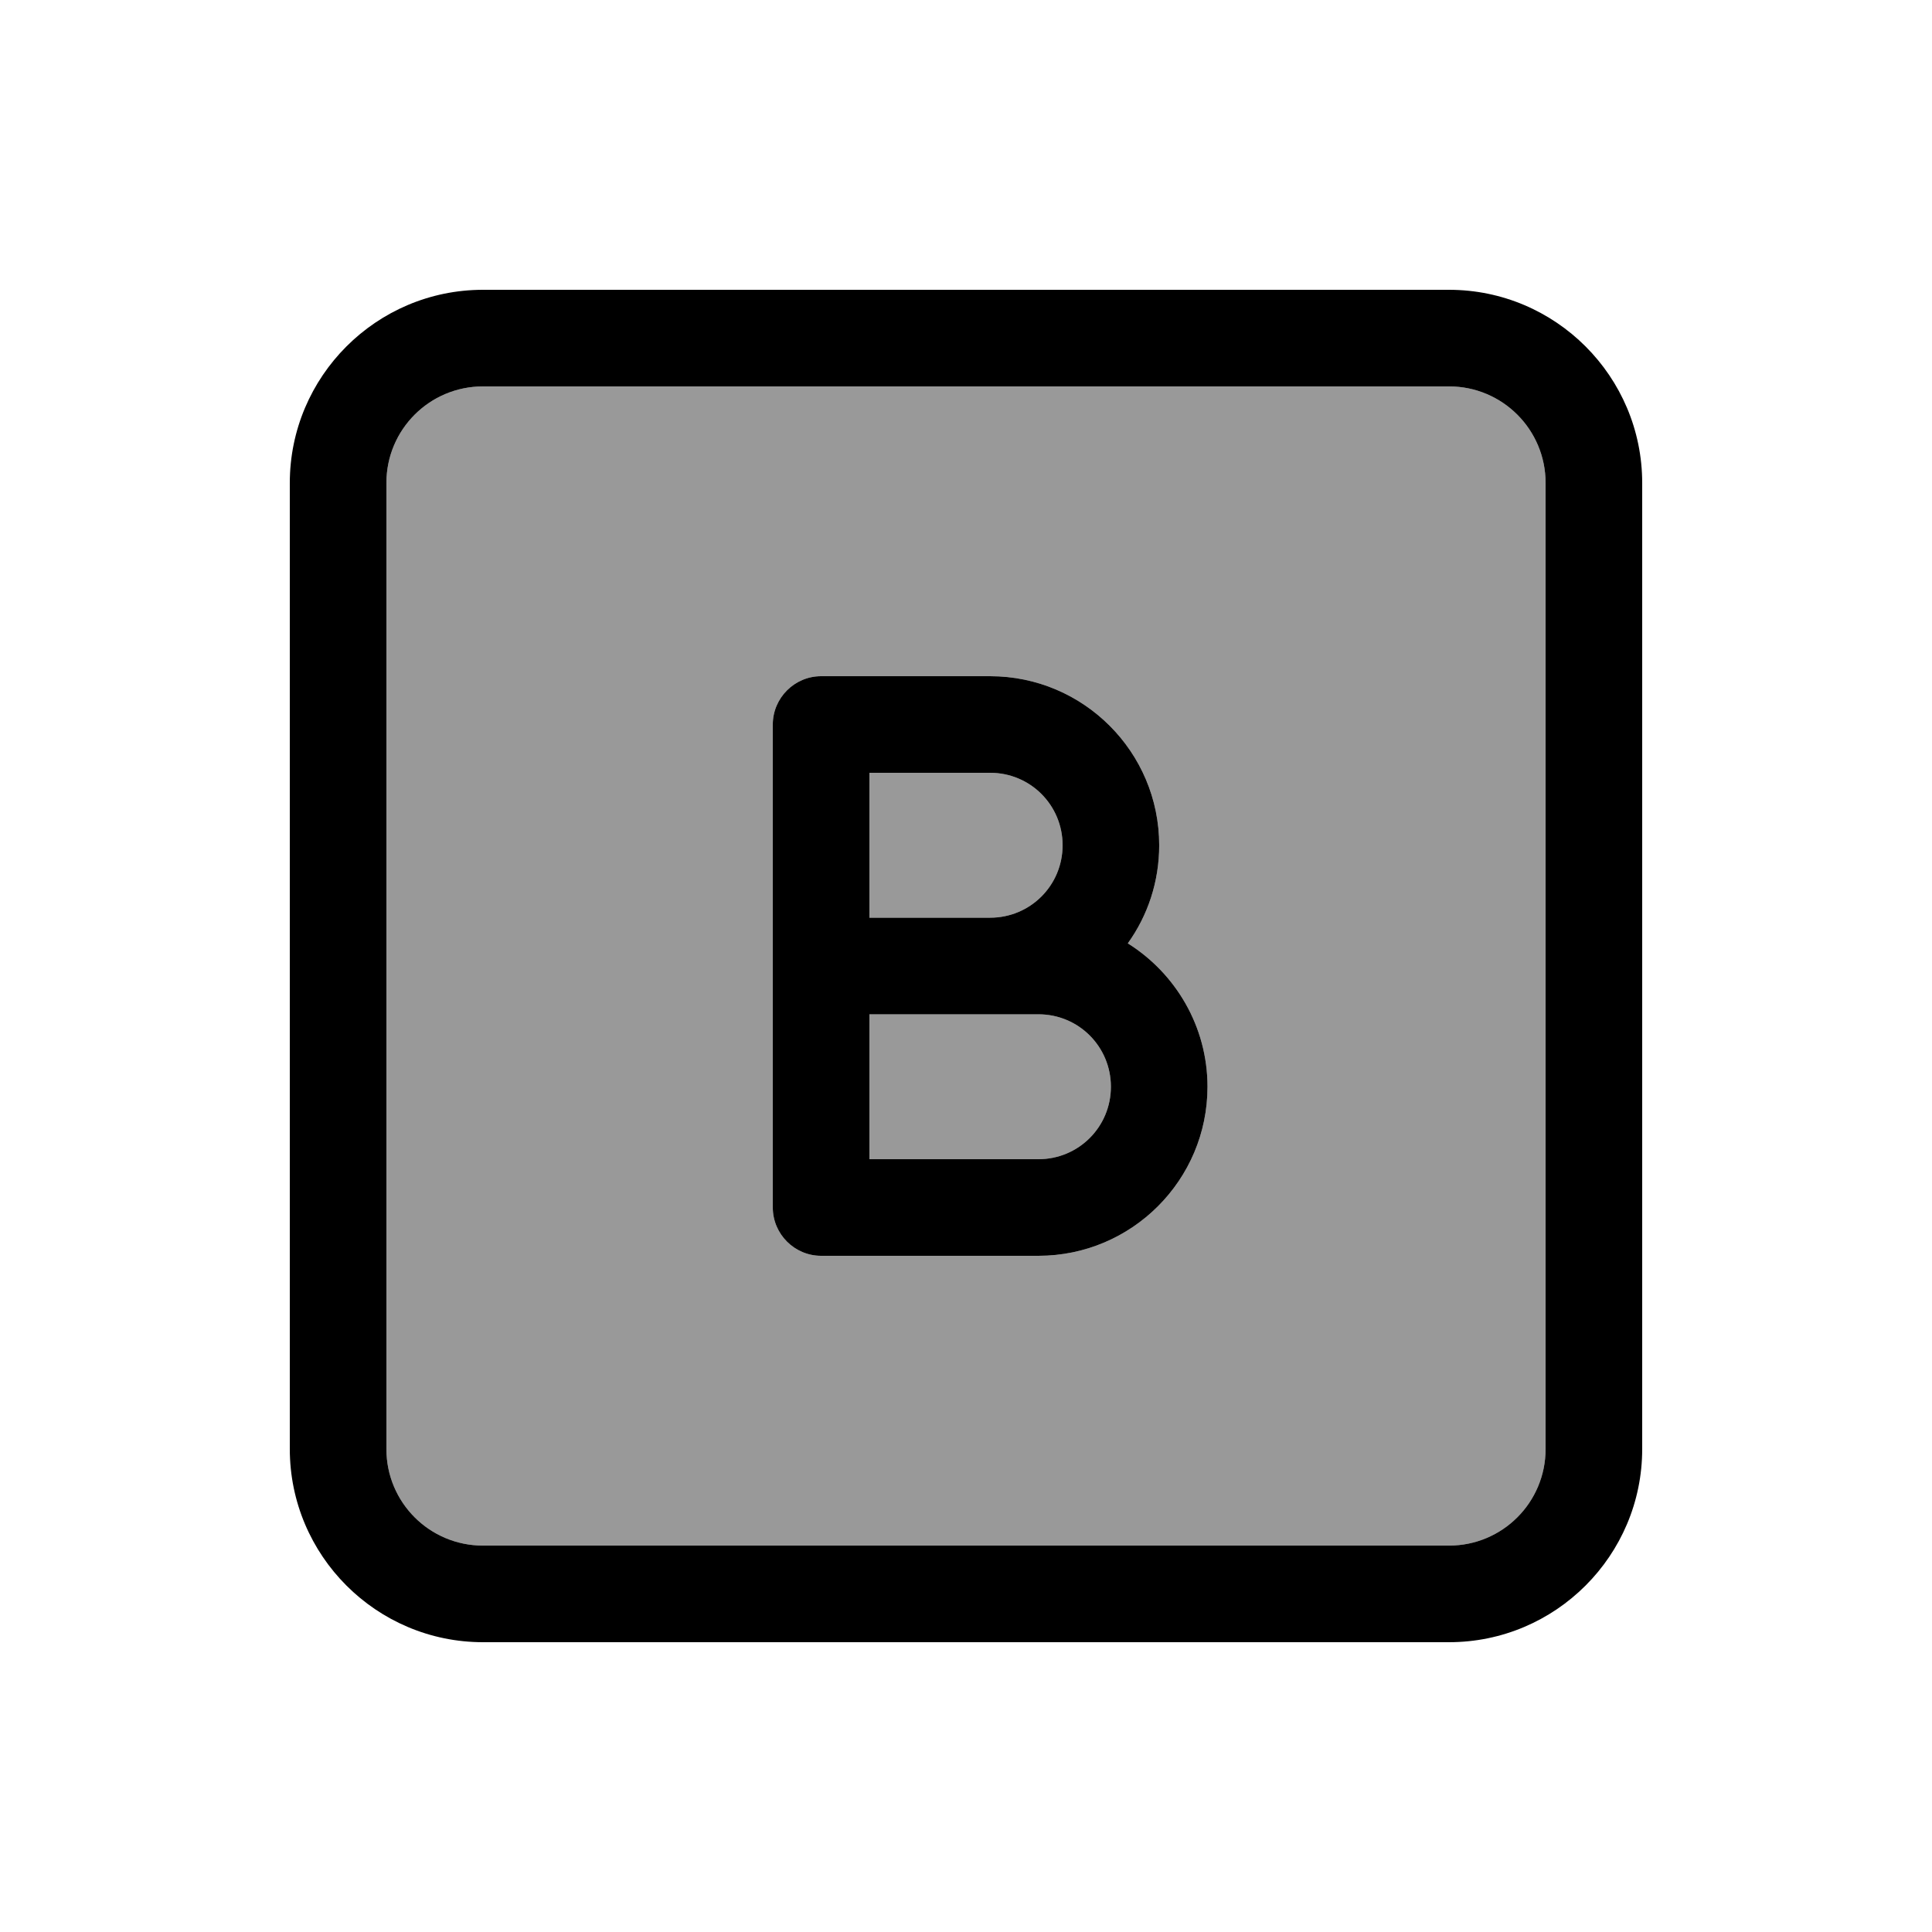
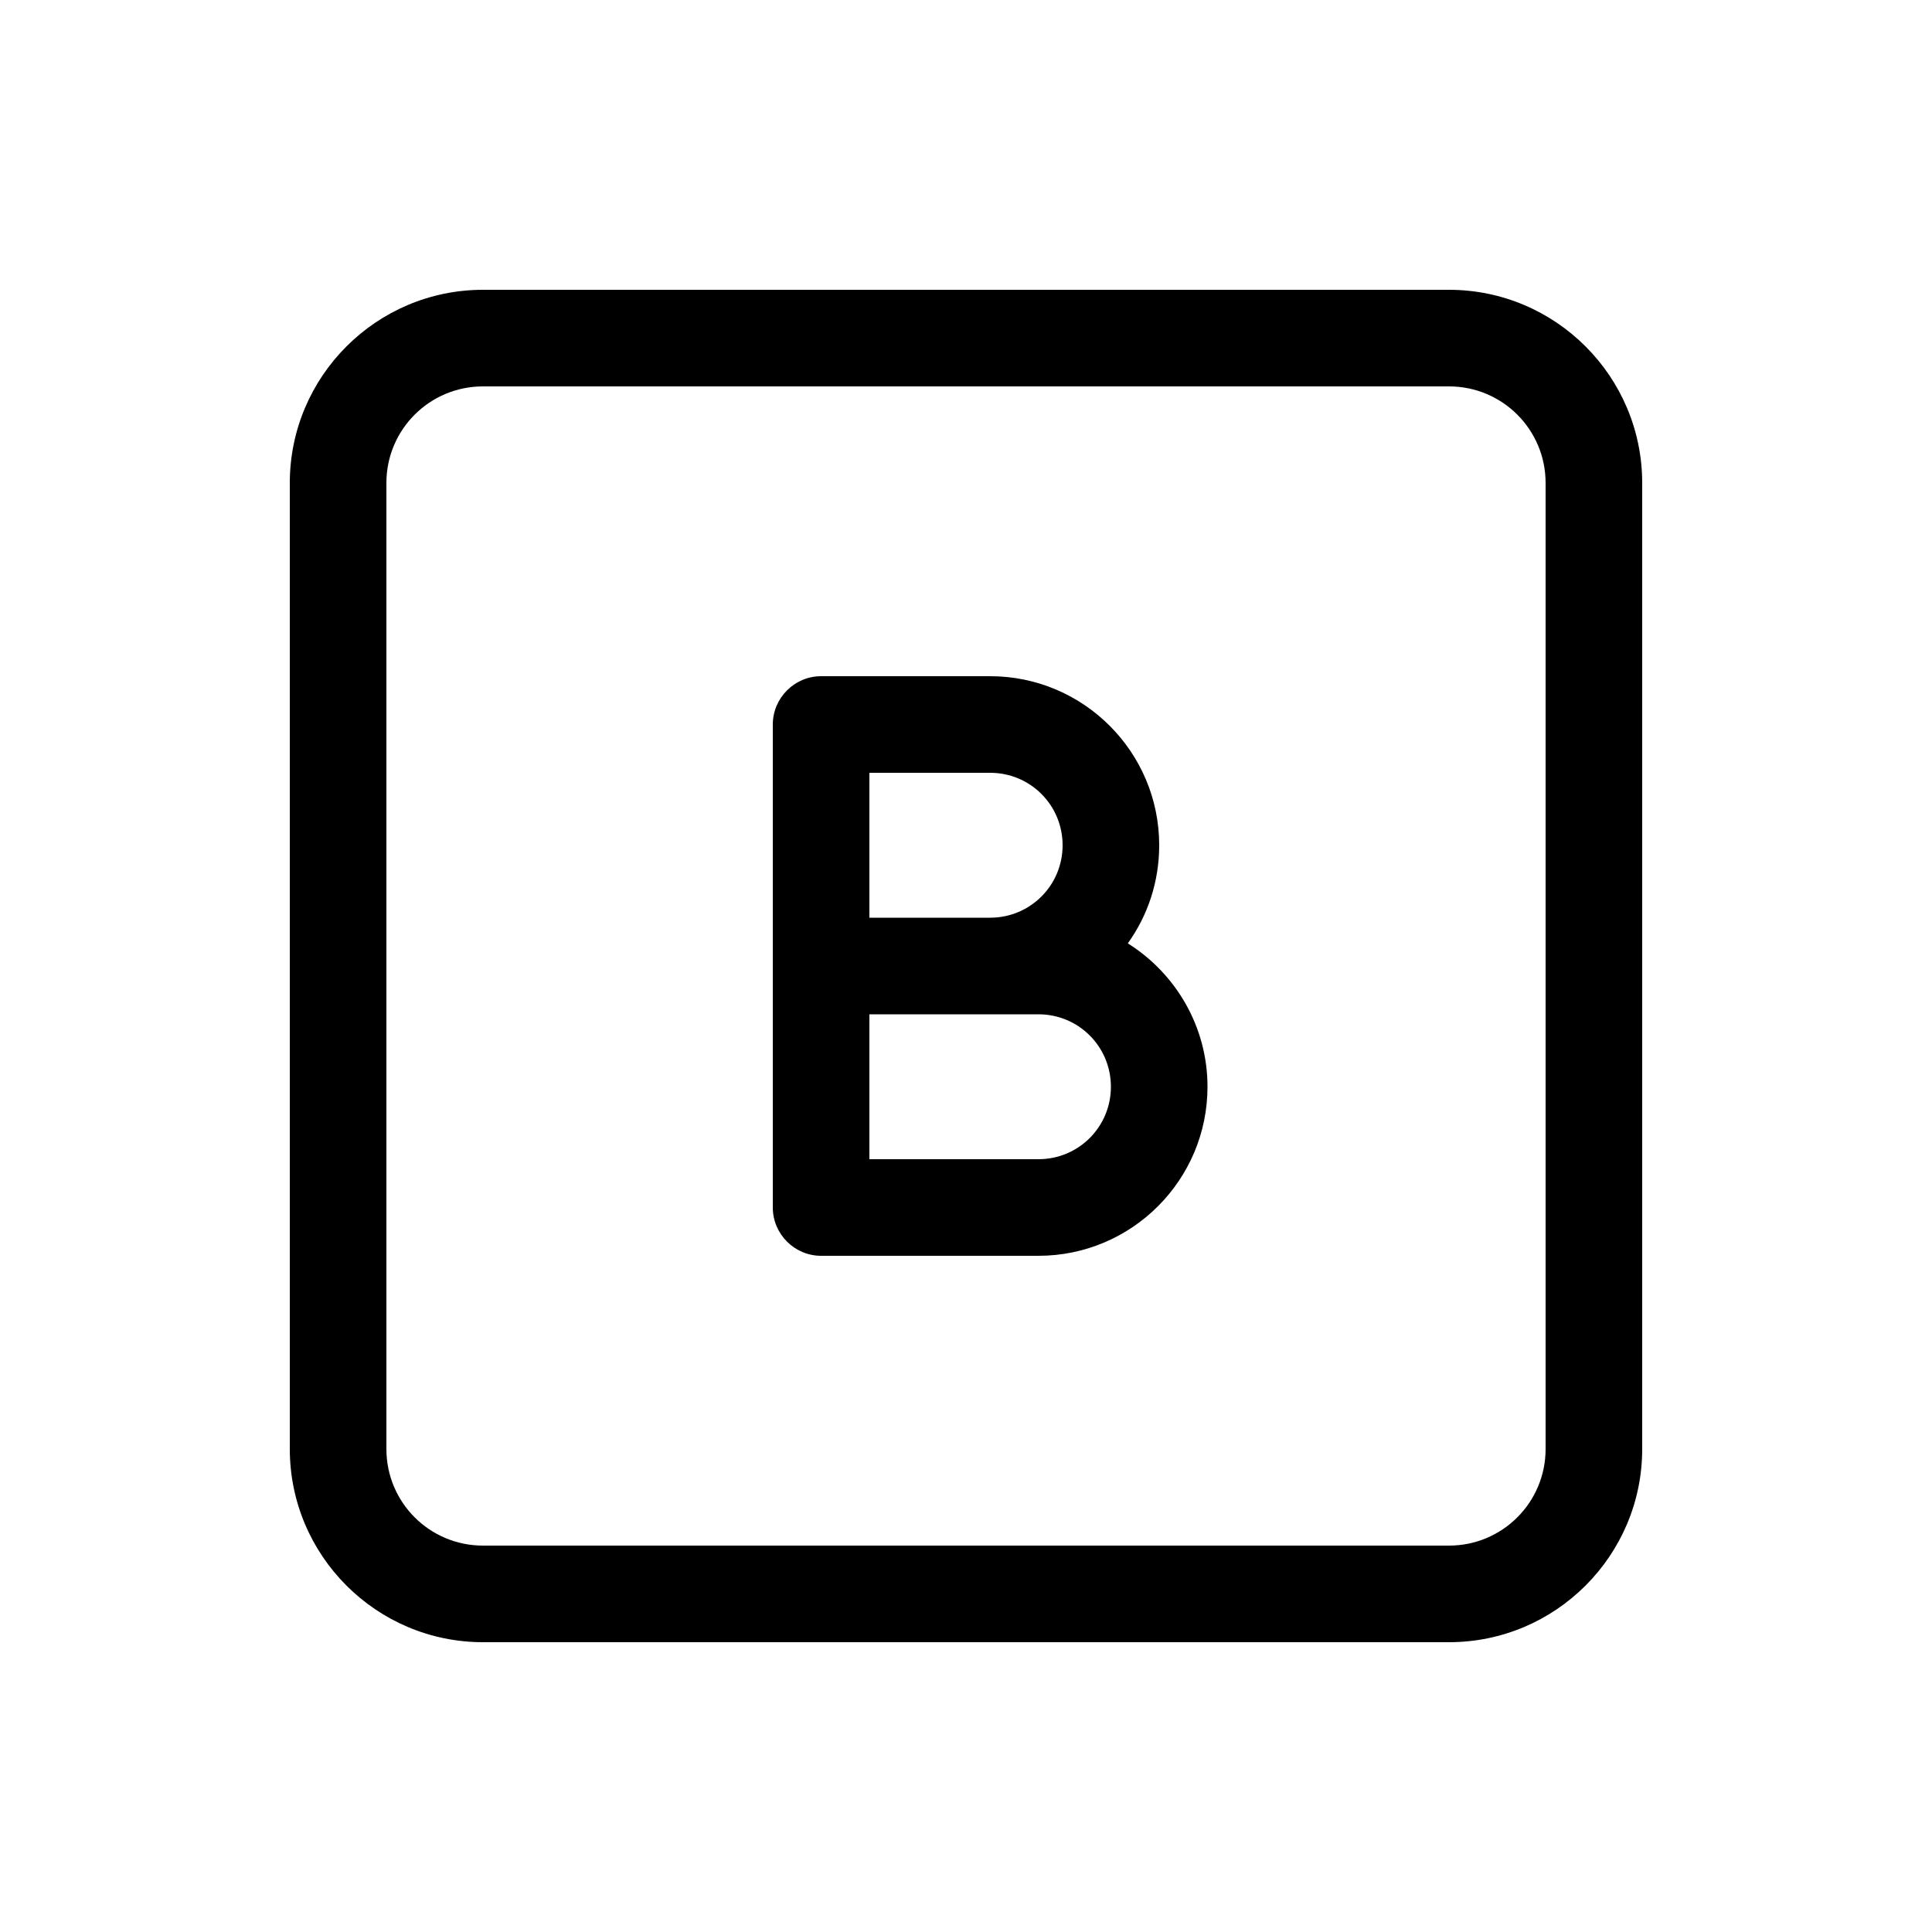
<svg xmlns="http://www.w3.org/2000/svg" viewBox="0 0 640 640">
-   <path opacity=".4" fill="currentColor" d="M128 160L128 480C128 497.7 142.3 512 160 512L480 512C497.7 512 512 497.7 512 480L512 160C512 142.3 497.7 128 480 128L160 128C142.3 128 128 142.3 128 160zM256 240C256 231.2 263.2 224 272 224L328 224C358.9 224 384 249.1 384 280C384 292.1 380.2 303.3 373.6 312.5C389.4 322.4 400 340 400 360C400 390.9 374.9 416 344 416L272 416C263.2 416 256 408.8 256 400L256 240zM288 256L288 304L328 304C341.3 304 352 293.3 352 280C352 266.7 341.3 256 328 256L288 256zM288 336L288 384L344 384C357.3 384 368 373.3 368 360C368 346.7 357.3 336 344 336L288 336z" />
  <path fill="currentColor" d="M160 128C142.3 128 128 142.3 128 160L128 480C128 497.7 142.3 512 160 512L480 512C497.7 512 512 497.7 512 480L512 160C512 142.3 497.7 128 480 128L160 128zM96 160C96 124.7 124.7 96 160 96L480 96C515.3 96 544 124.7 544 160L544 480C544 515.3 515.3 544 480 544L160 544C124.7 544 96 515.3 96 480L96 160zM256 240C256 231.2 263.2 224 272 224L328 224C358.9 224 384 249.1 384 280C384 292.1 380.2 303.3 373.6 312.5C389.4 322.4 400 340 400 360C400 390.9 374.9 416 344 416L272 416C263.2 416 256 408.8 256 400L256 240zM352 280C352 266.7 341.3 256 328 256L288 256L288 304L328 304C341.3 304 352 293.3 352 280zM288 384L344 384C357.3 384 368 373.3 368 360C368 346.7 357.3 336 344 336L288 336L288 384z" />
</svg>